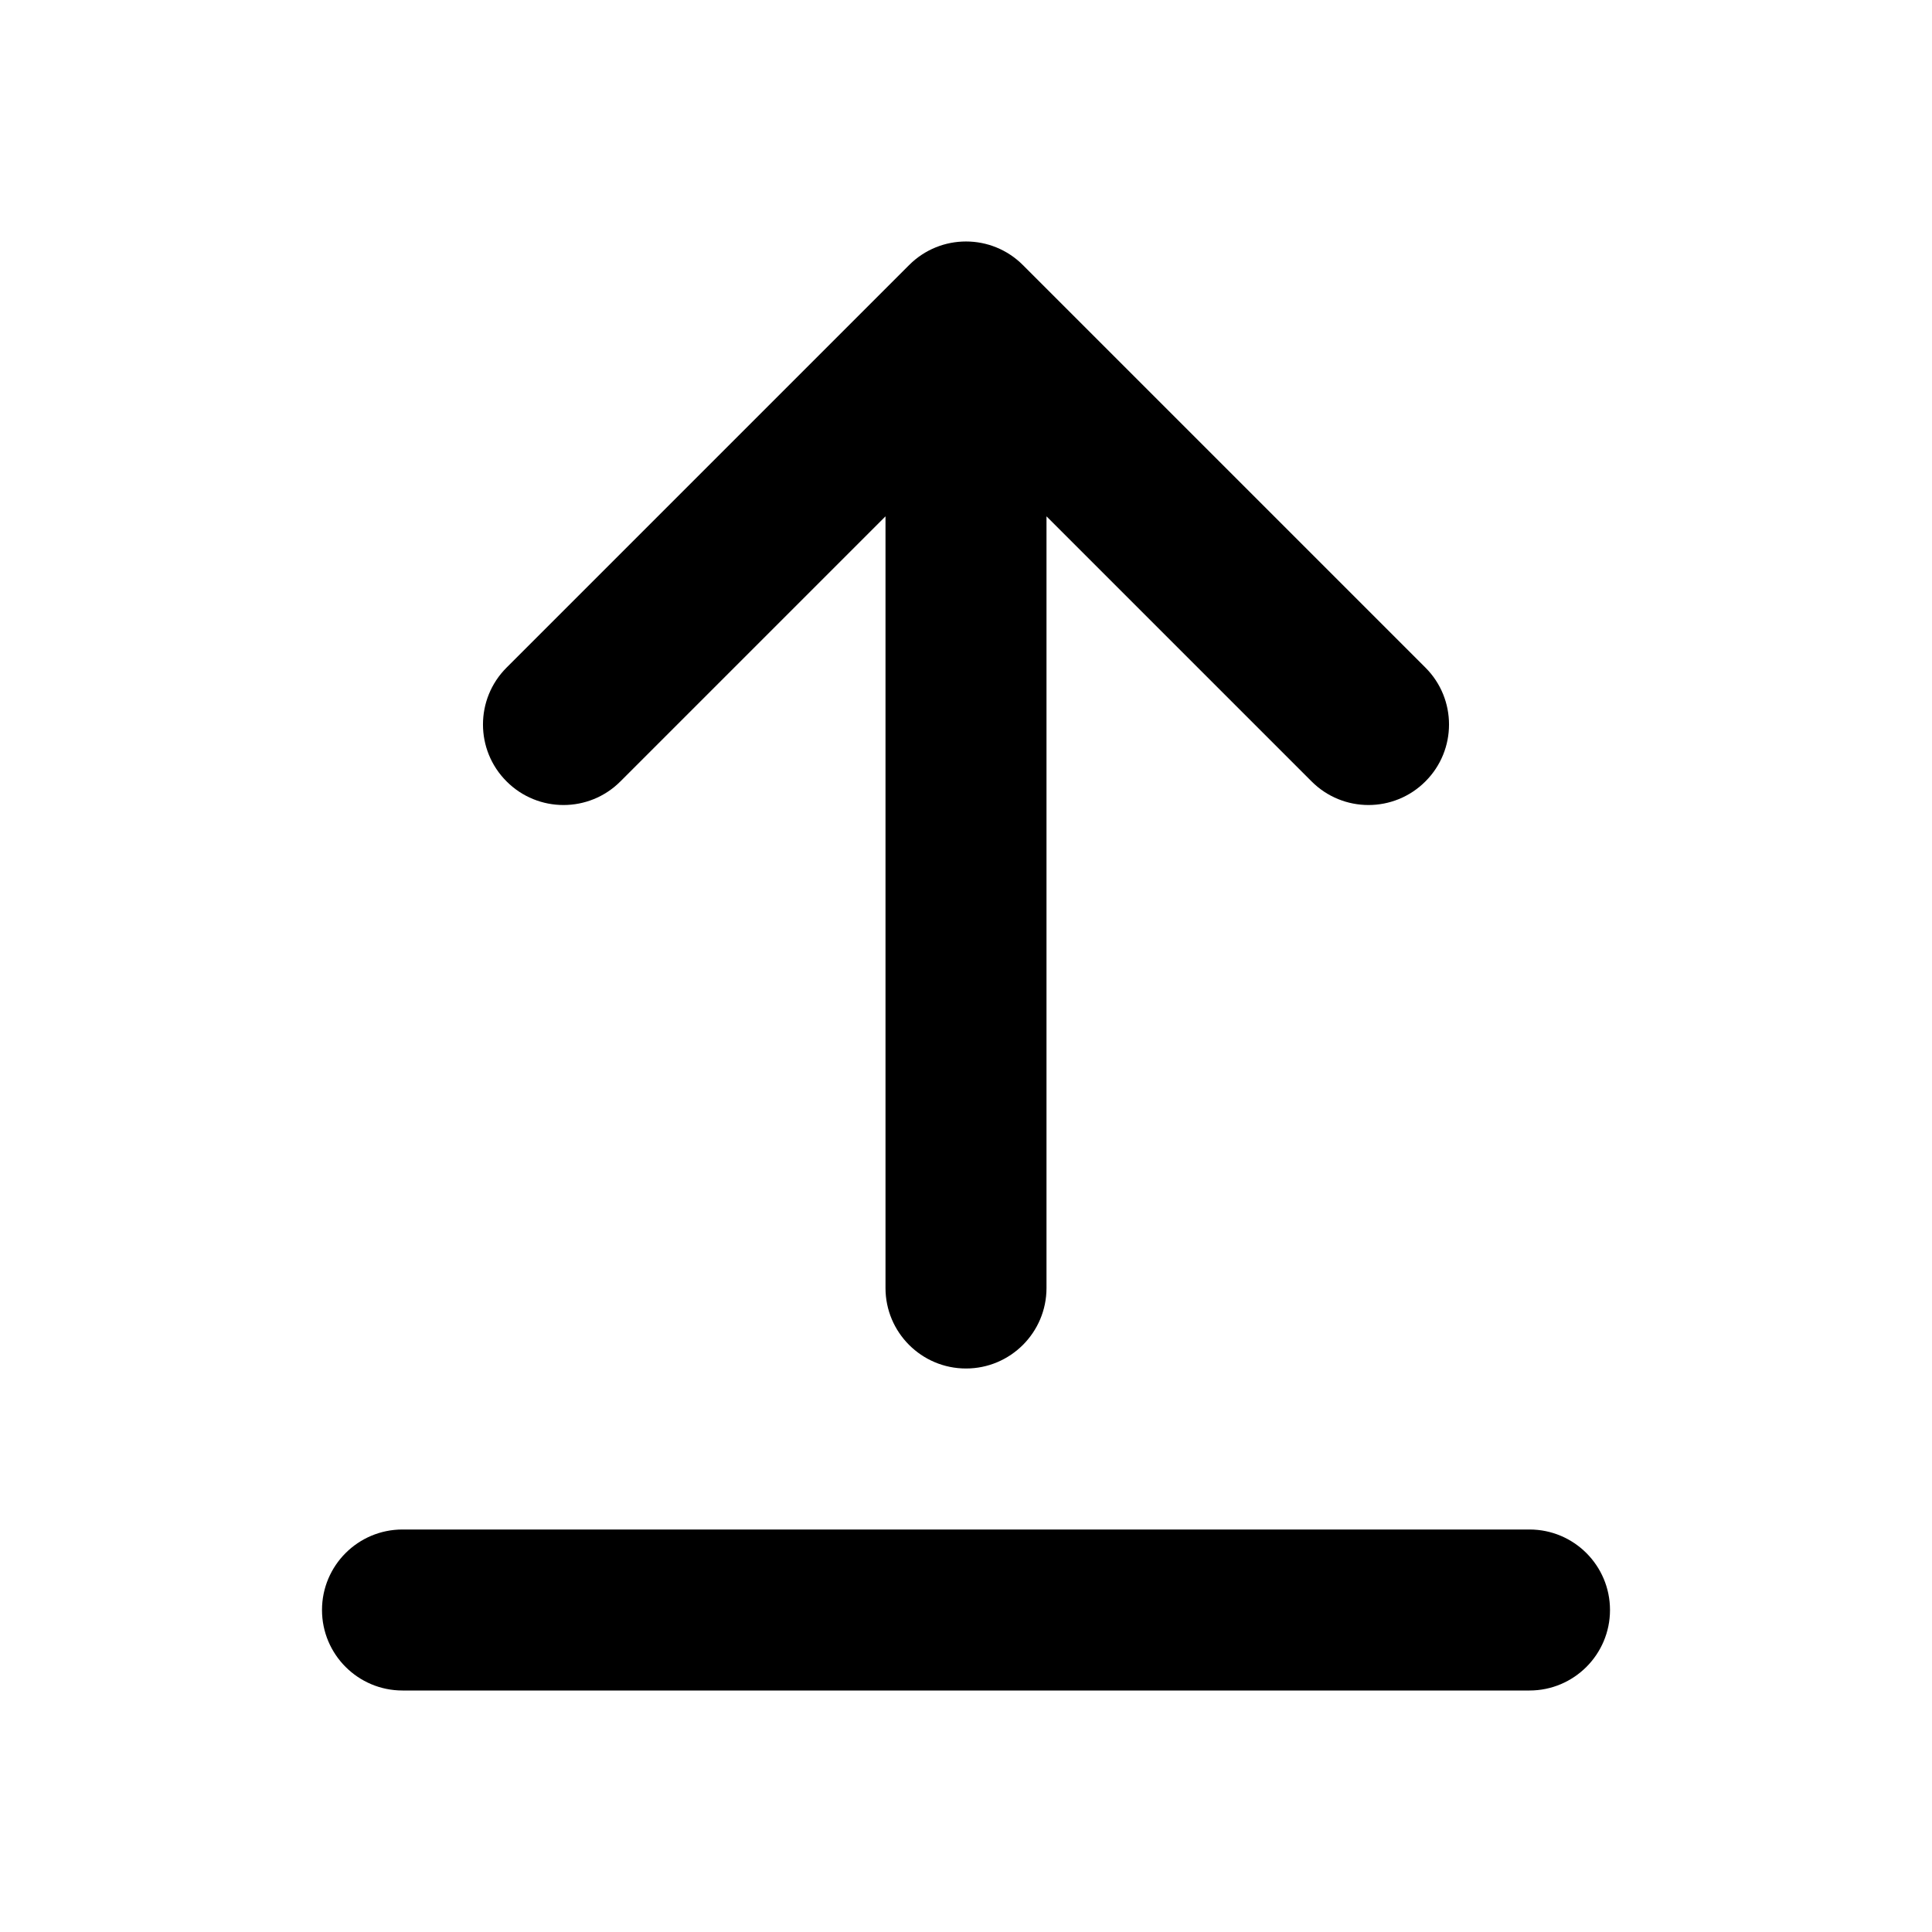
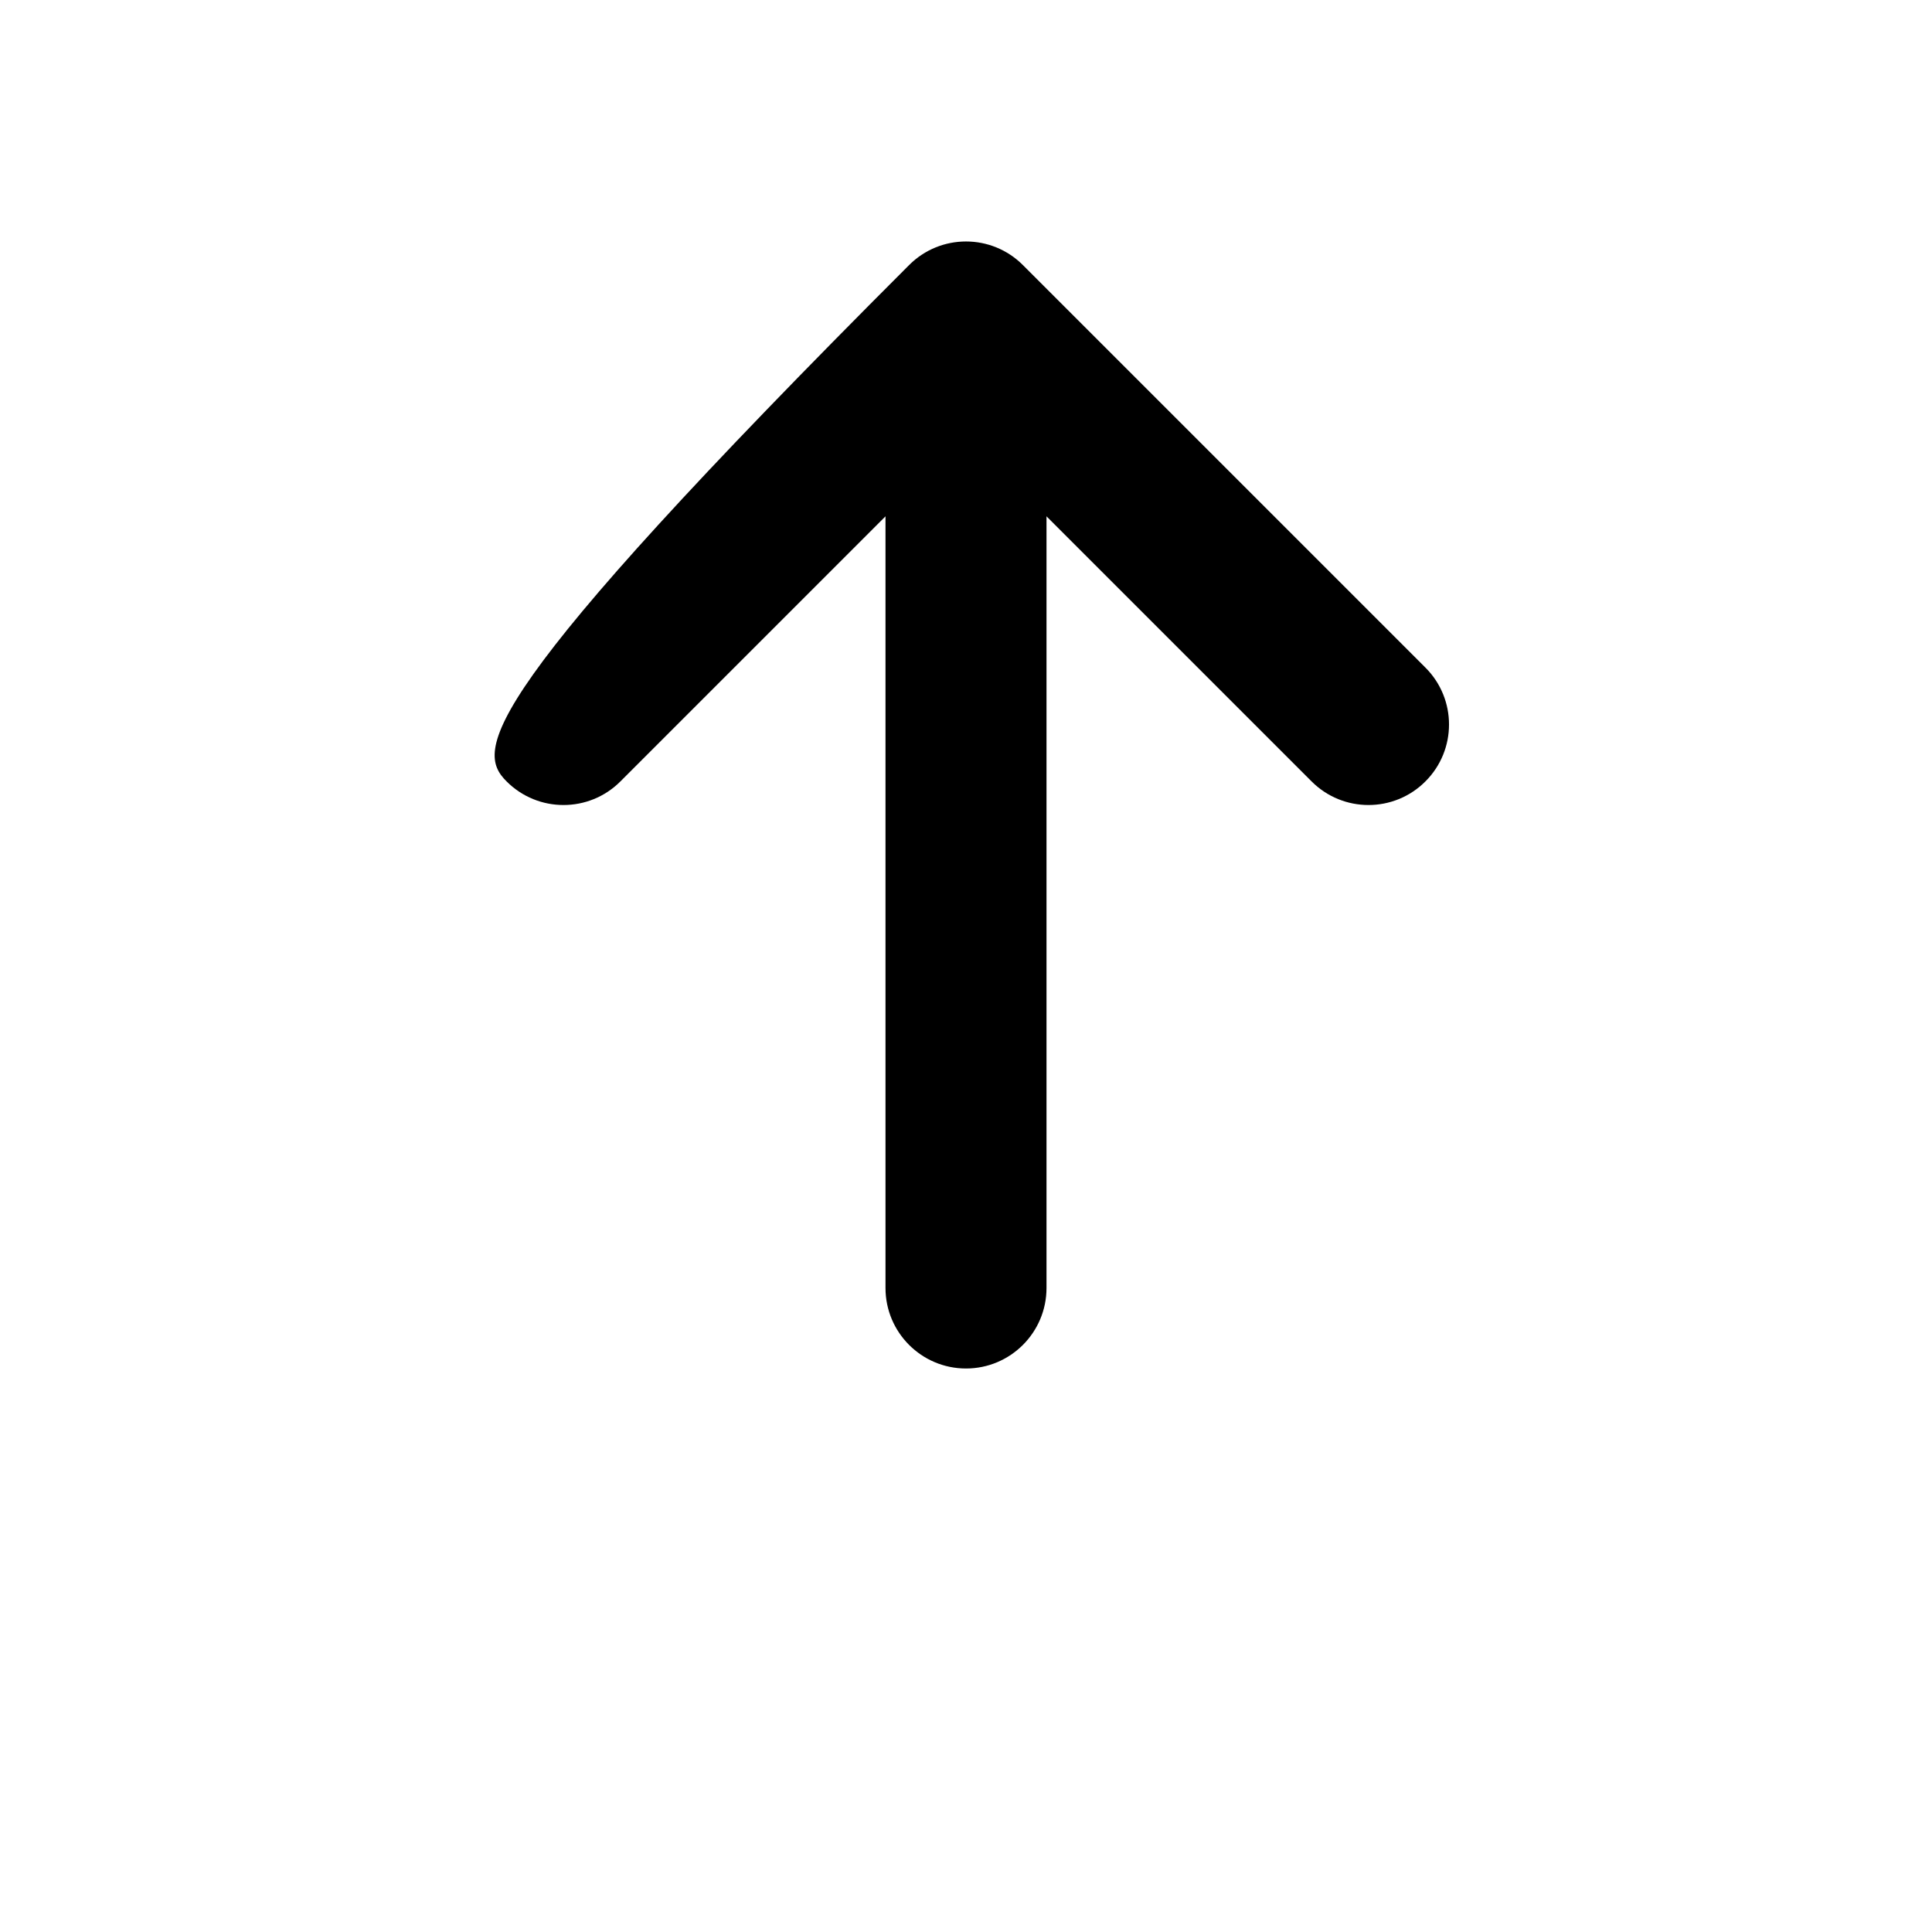
<svg xmlns="http://www.w3.org/2000/svg" width="24" height="24" viewBox="0 0 24 24" fill="none">
-   <path d="M12.707 3.293C12.317 2.902 11.683 2.902 11.293 3.293L6.293 8.293C5.902 8.683 5.902 9.317 6.293 9.707C6.683 10.098 7.317 10.098 7.707 9.707L11 6.414V16C11 16.552 11.448 17 12 17C12.552 17 13 16.552 13 16V6.414L16.293 9.707C16.683 10.098 17.317 10.098 17.707 9.707C18.098 9.317 18.098 8.683 17.707 8.293L12.707 3.293Z" fill="black" />
-   <path d="M5 19C4.448 19 4 19.448 4 20C4 20.552 4.448 21 5 21H19C19.552 21 20 20.552 20 20C20 19.448 19.552 19 19 19H5Z" fill="black" />
+   <path d="M12.707 3.293C12.317 2.902 11.683 2.902 11.293 3.293C5.902 8.683 5.902 9.317 6.293 9.707C6.683 10.098 7.317 10.098 7.707 9.707L11 6.414V16C11 16.552 11.448 17 12 17C12.552 17 13 16.552 13 16V6.414L16.293 9.707C16.683 10.098 17.317 10.098 17.707 9.707C18.098 9.317 18.098 8.683 17.707 8.293L12.707 3.293Z" fill="black" />
</svg>